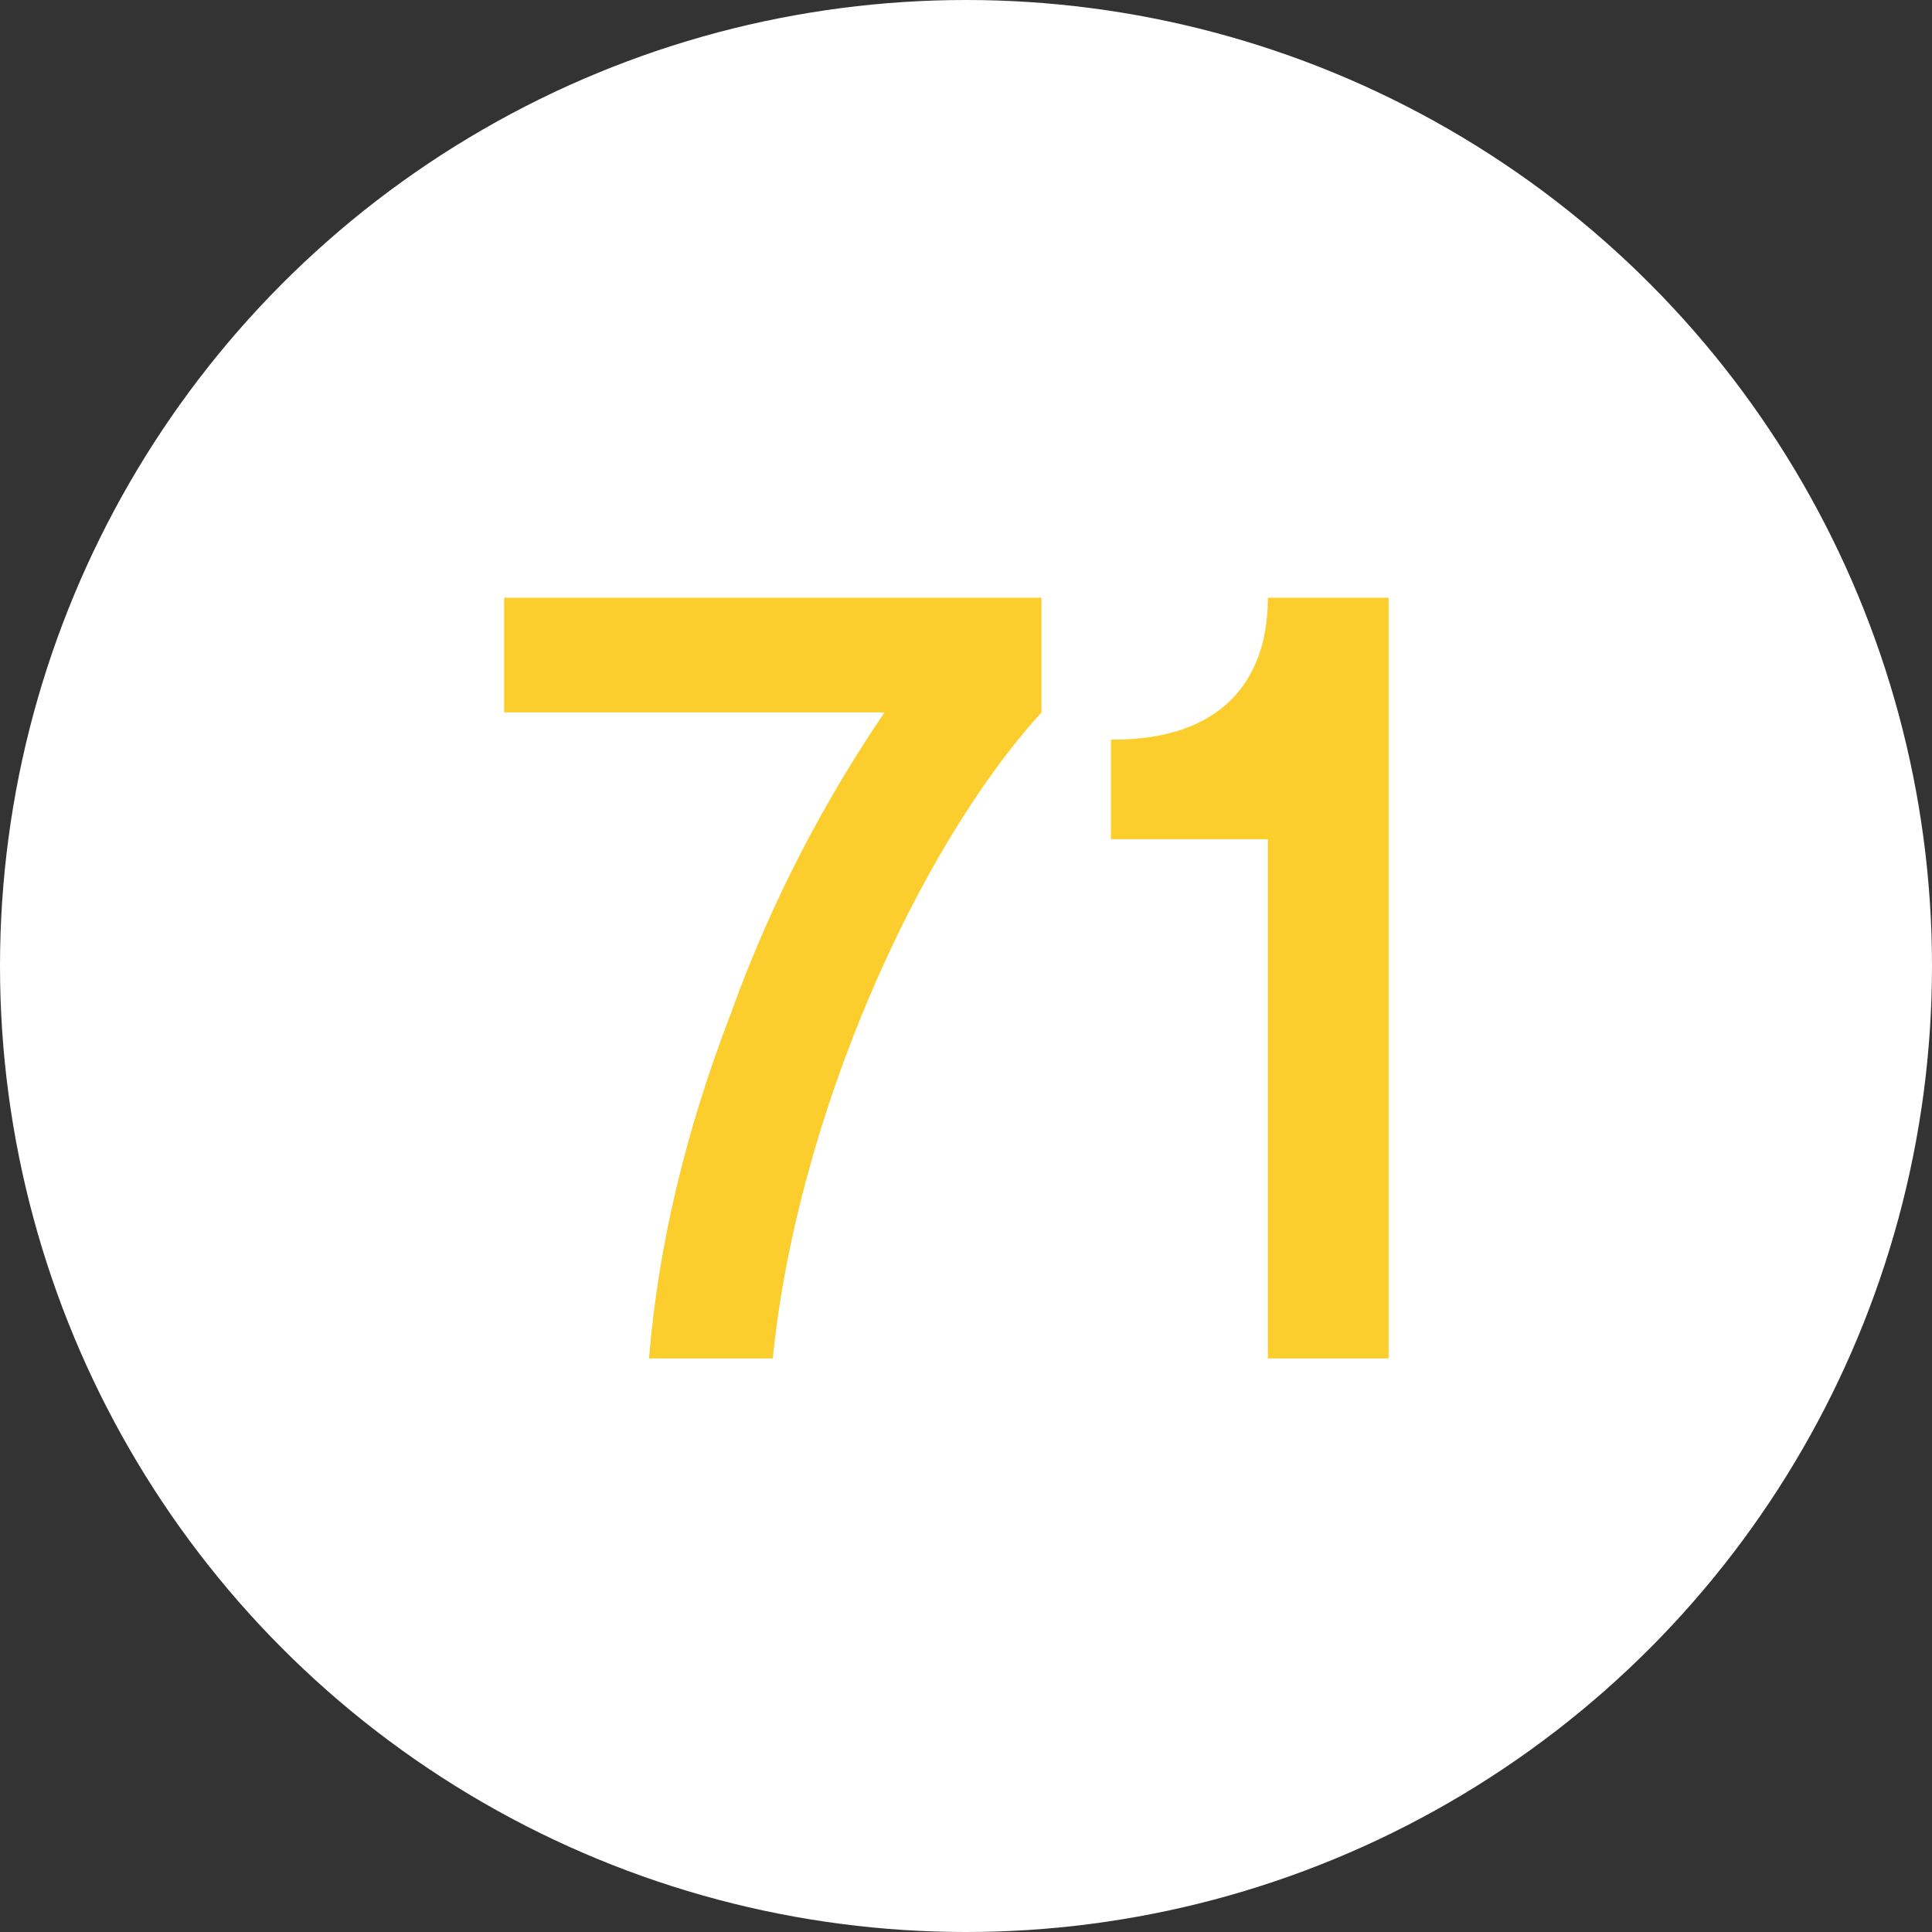
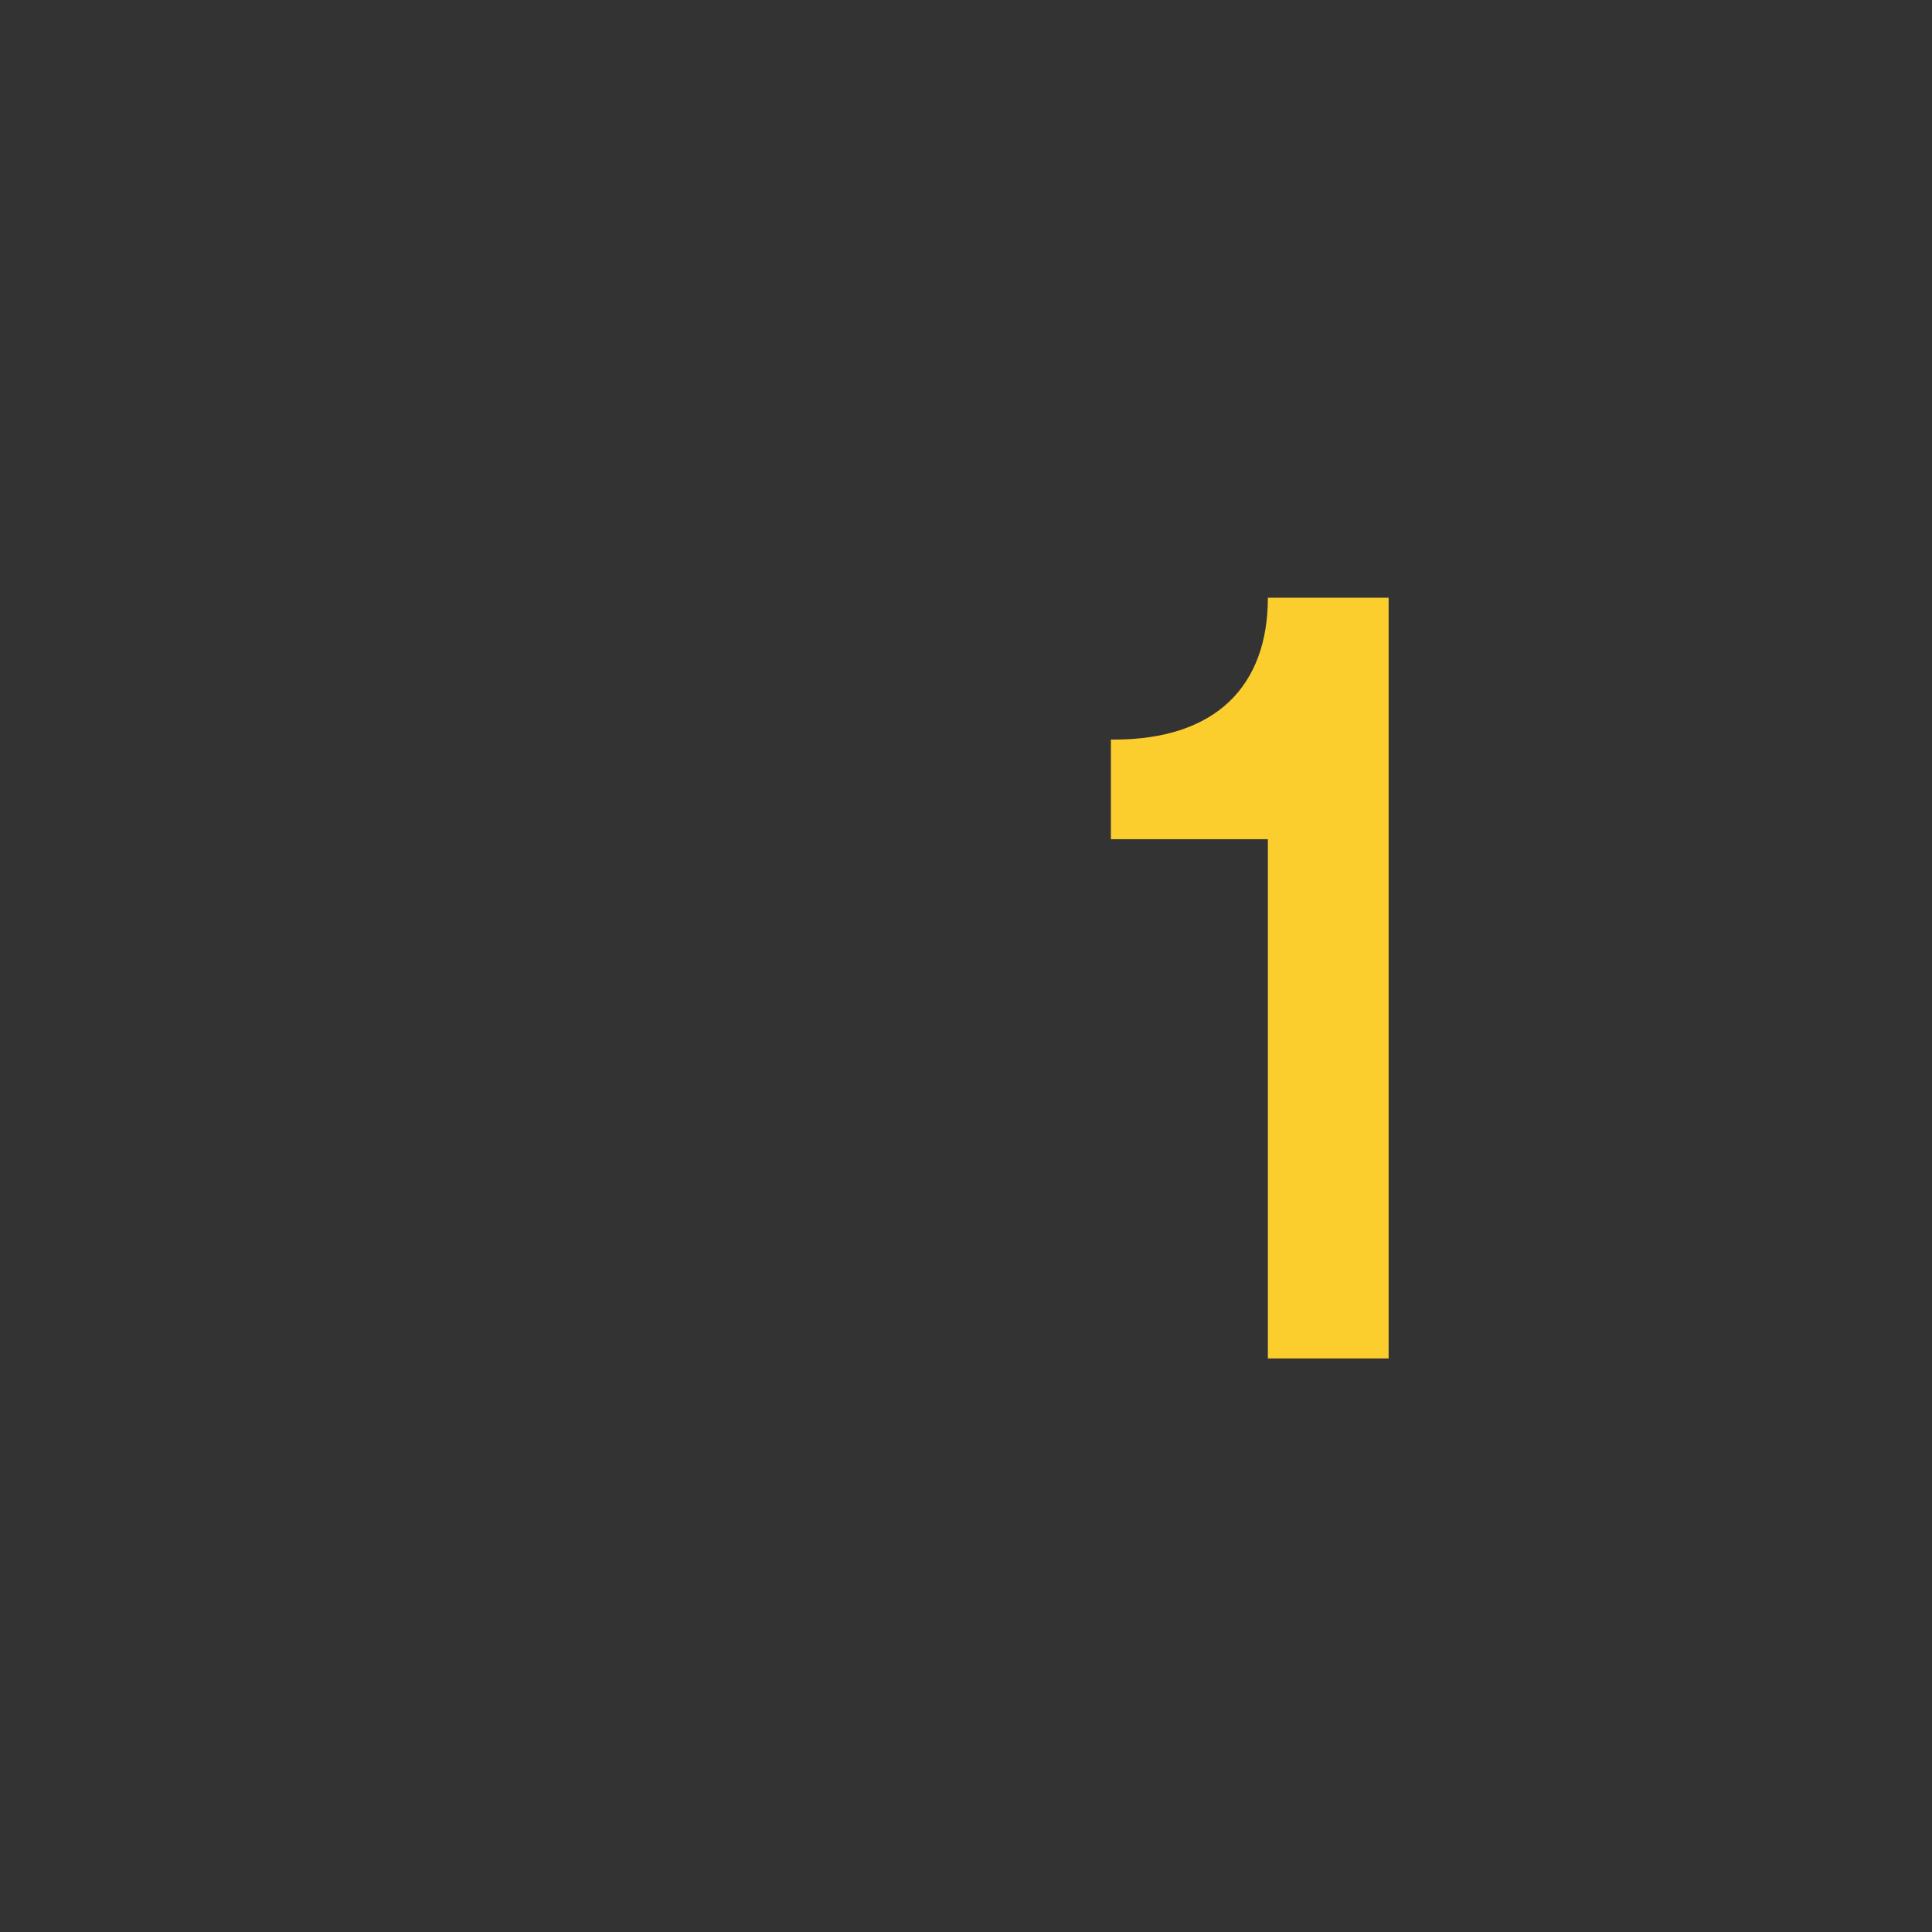
<svg xmlns="http://www.w3.org/2000/svg" version="1.1" id="Layer_1" x="0px" y="0px" viewBox="0 0 64 64" style="enable-background:new 0 0 64 64;" xml:space="preserve">
  <rect x="0" y="0" width="64" height="64" fill="#333333" stroke="none" />
  <style type="text/css">
	.st0{fill:#FFFFFF;}
	.st1{enable-background:new    ;}
	.st2{fill:#FBCE2E;}
</style>
  <g>
    <g transform="translate(-1124 -929) translate(598 751)">
-       <circle class="st0" cx="558" cy="210" r="32" />
      <g class="st1">
-         <path class="st2" d="M542.8,197.8h17.7v3.8c-4.1,4.5-8.1,13.4-8.9,21.4h-4.1c0.3-3.7,1.2-7.5,2.7-11.4c1.4-3.9,3.2-7.2,5.1-10     h-12.6V197.8z" />
        <path class="st2" d="M562.9,202.5c3.4,0,5.1-1.8,5.1-4.7h4V223h-4v-17.2h-5.2V202.5z" />
      </g>
    </g>
  </g>
</svg>